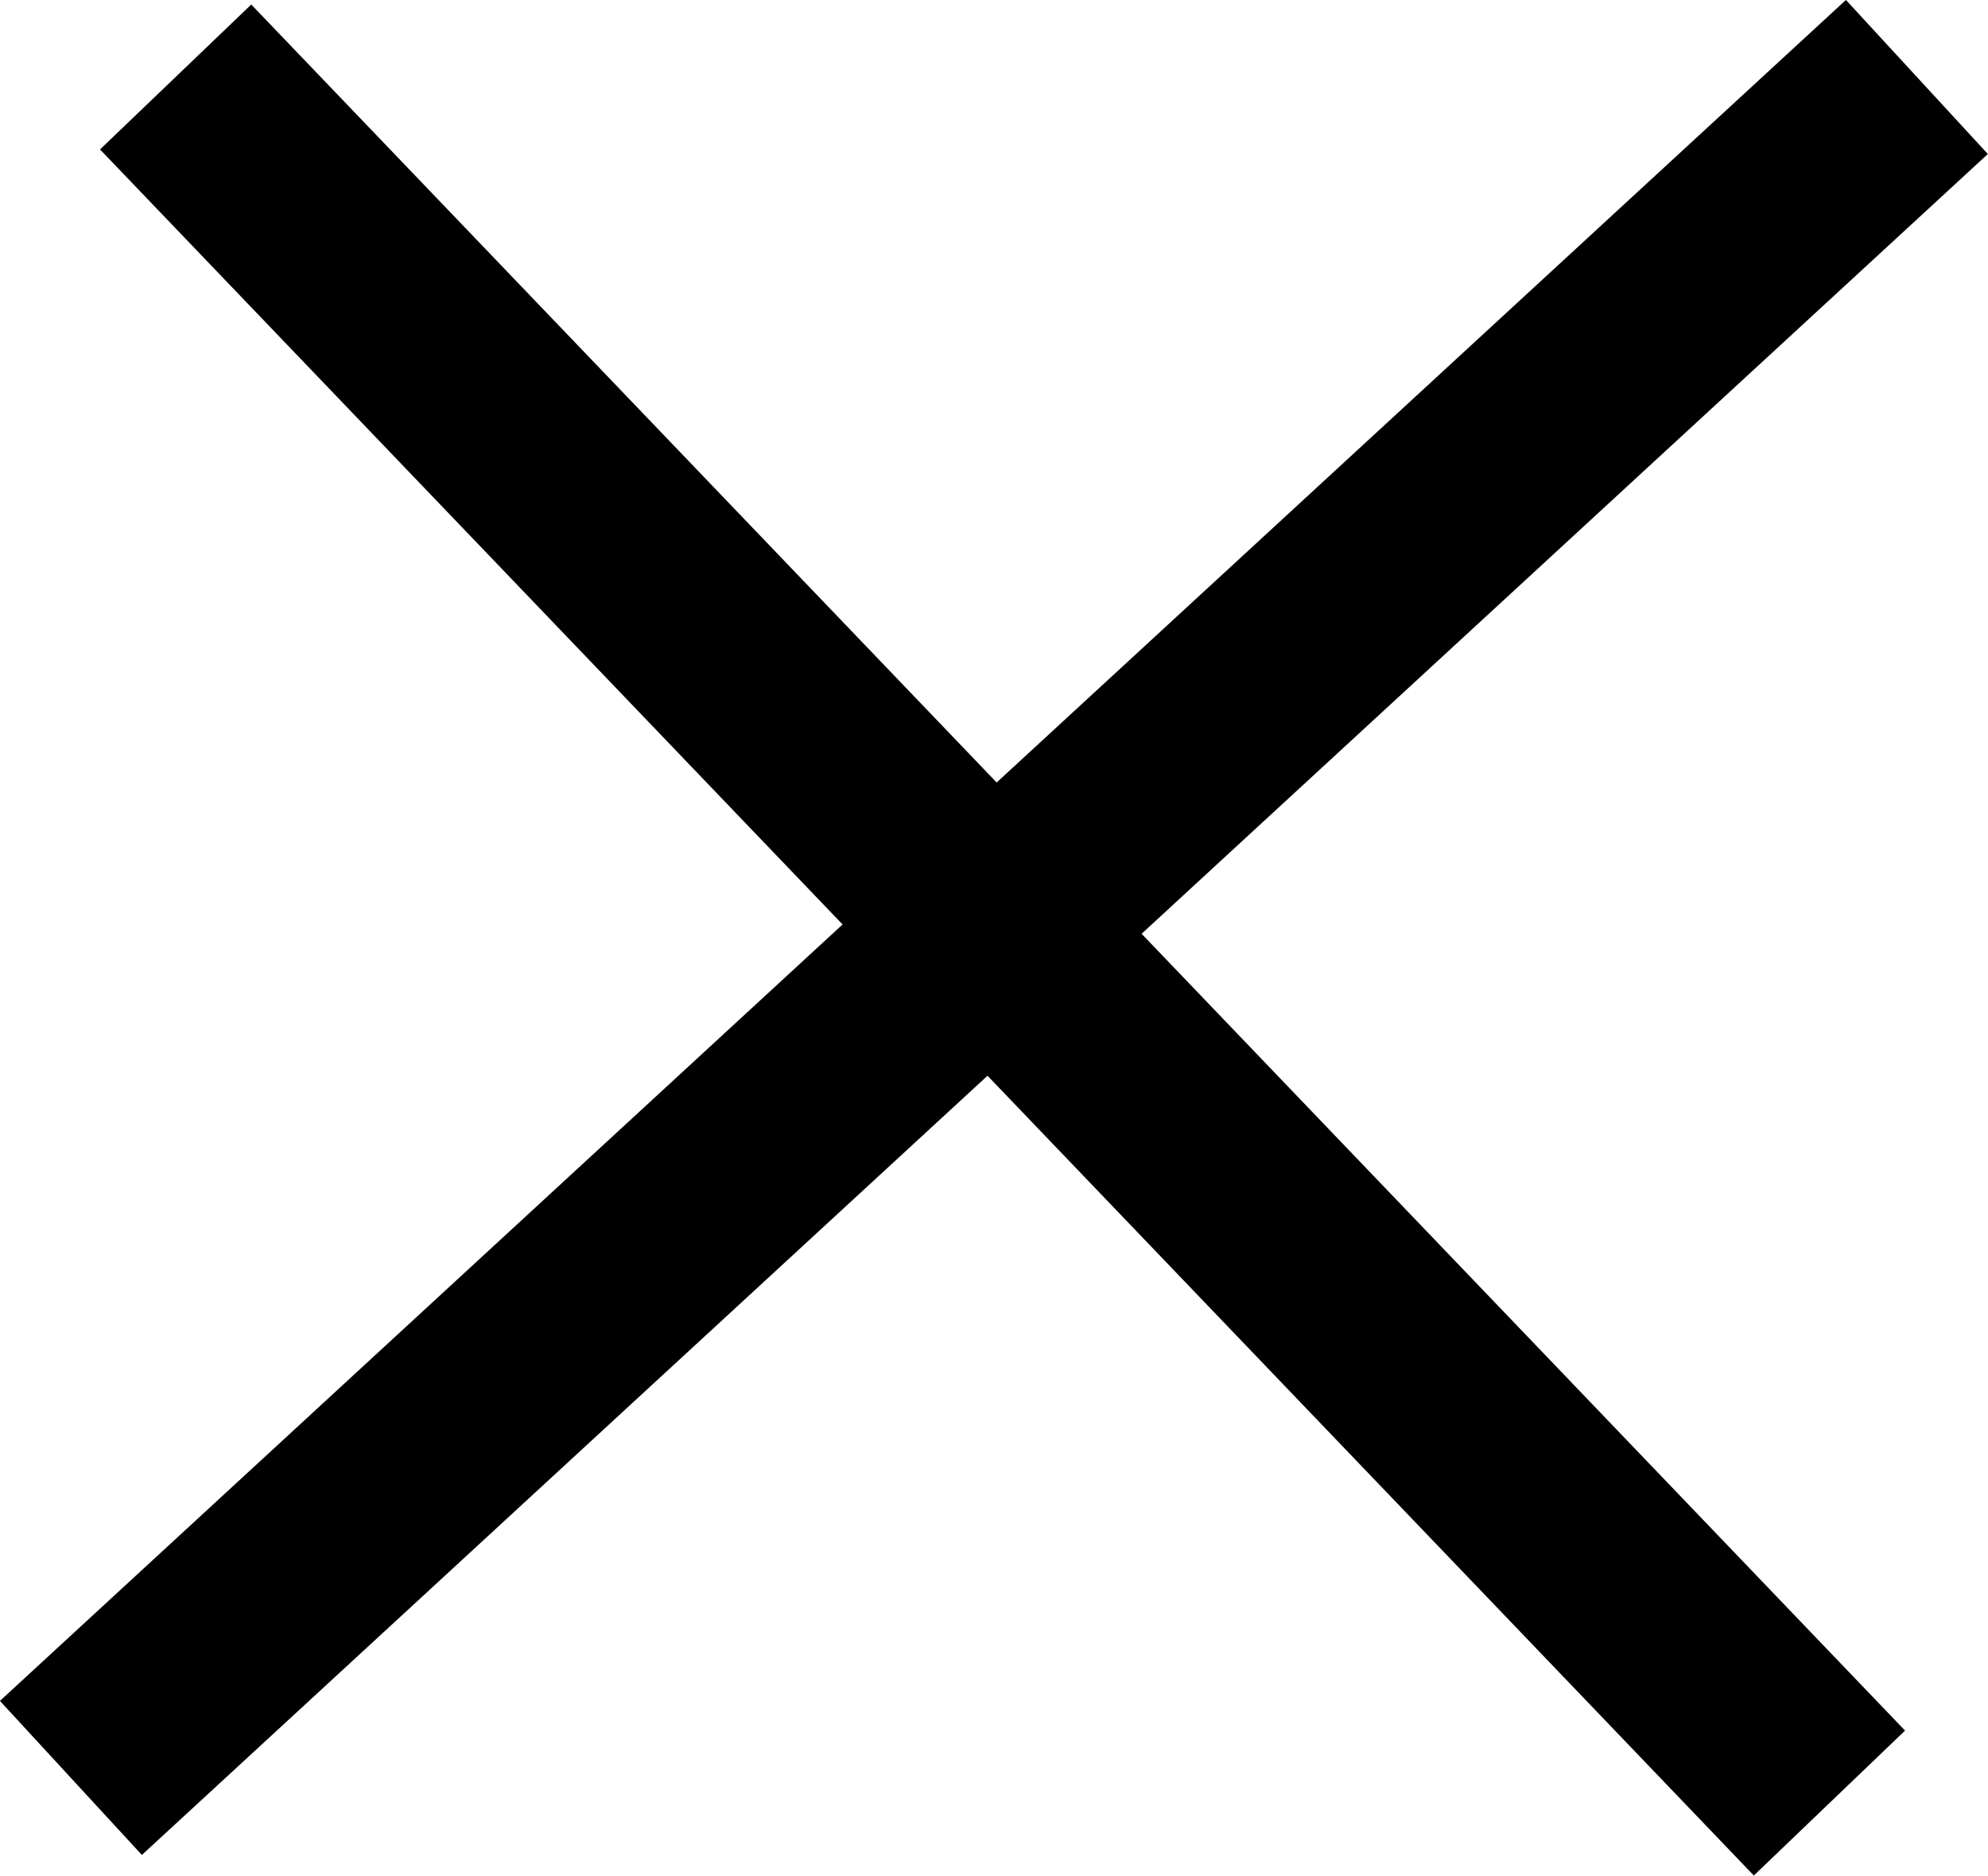
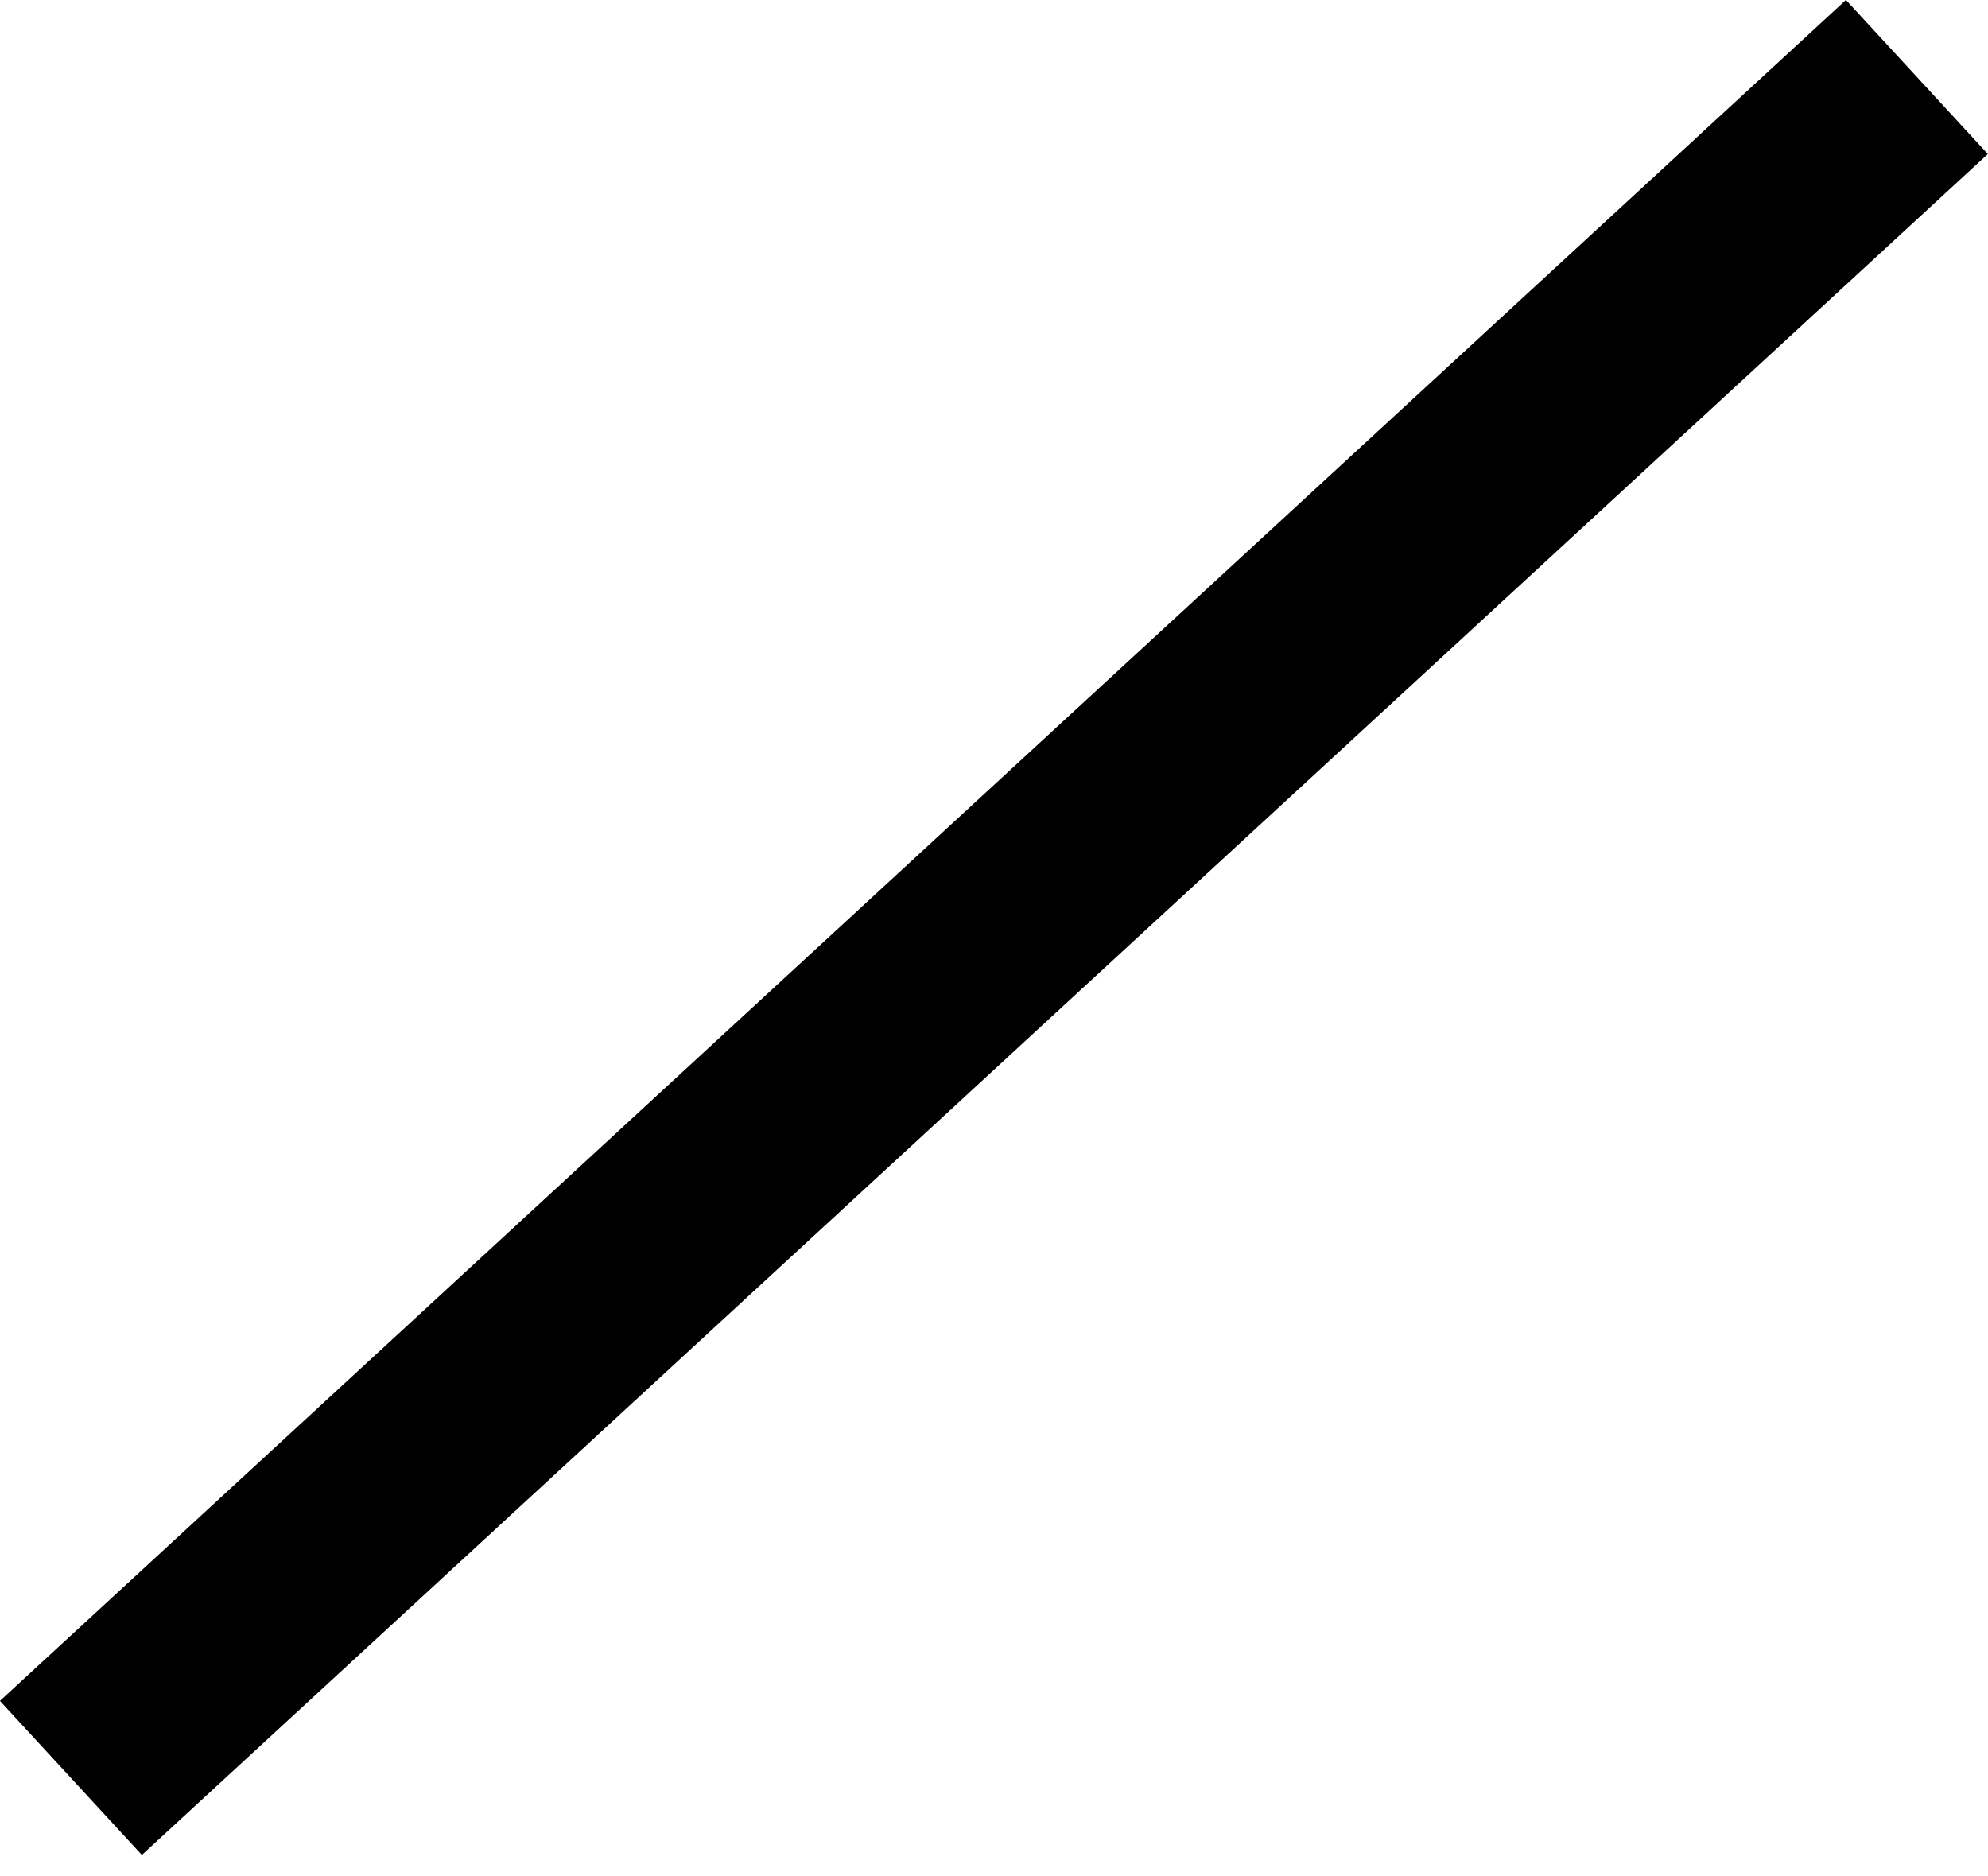
<svg xmlns="http://www.w3.org/2000/svg" width="18.982" height="17.908" viewBox="0 0 18.982 17.908">
  <g id="menu_close" data-name="menu close" transform="translate(6.343 10.255)">
-     <line id="線_1" data-name="線 1" x2="15.791" y2="16.48" transform="translate(-4.666 -9.52)" fill="none" stroke="#000" stroke-width="2" />
    <line id="線_3" data-name="線 3" y1="16.24" x2="17.626" transform="translate(-5.666 -9.52)" fill="none" stroke="#000" stroke-width="2" />
  </g>
</svg>